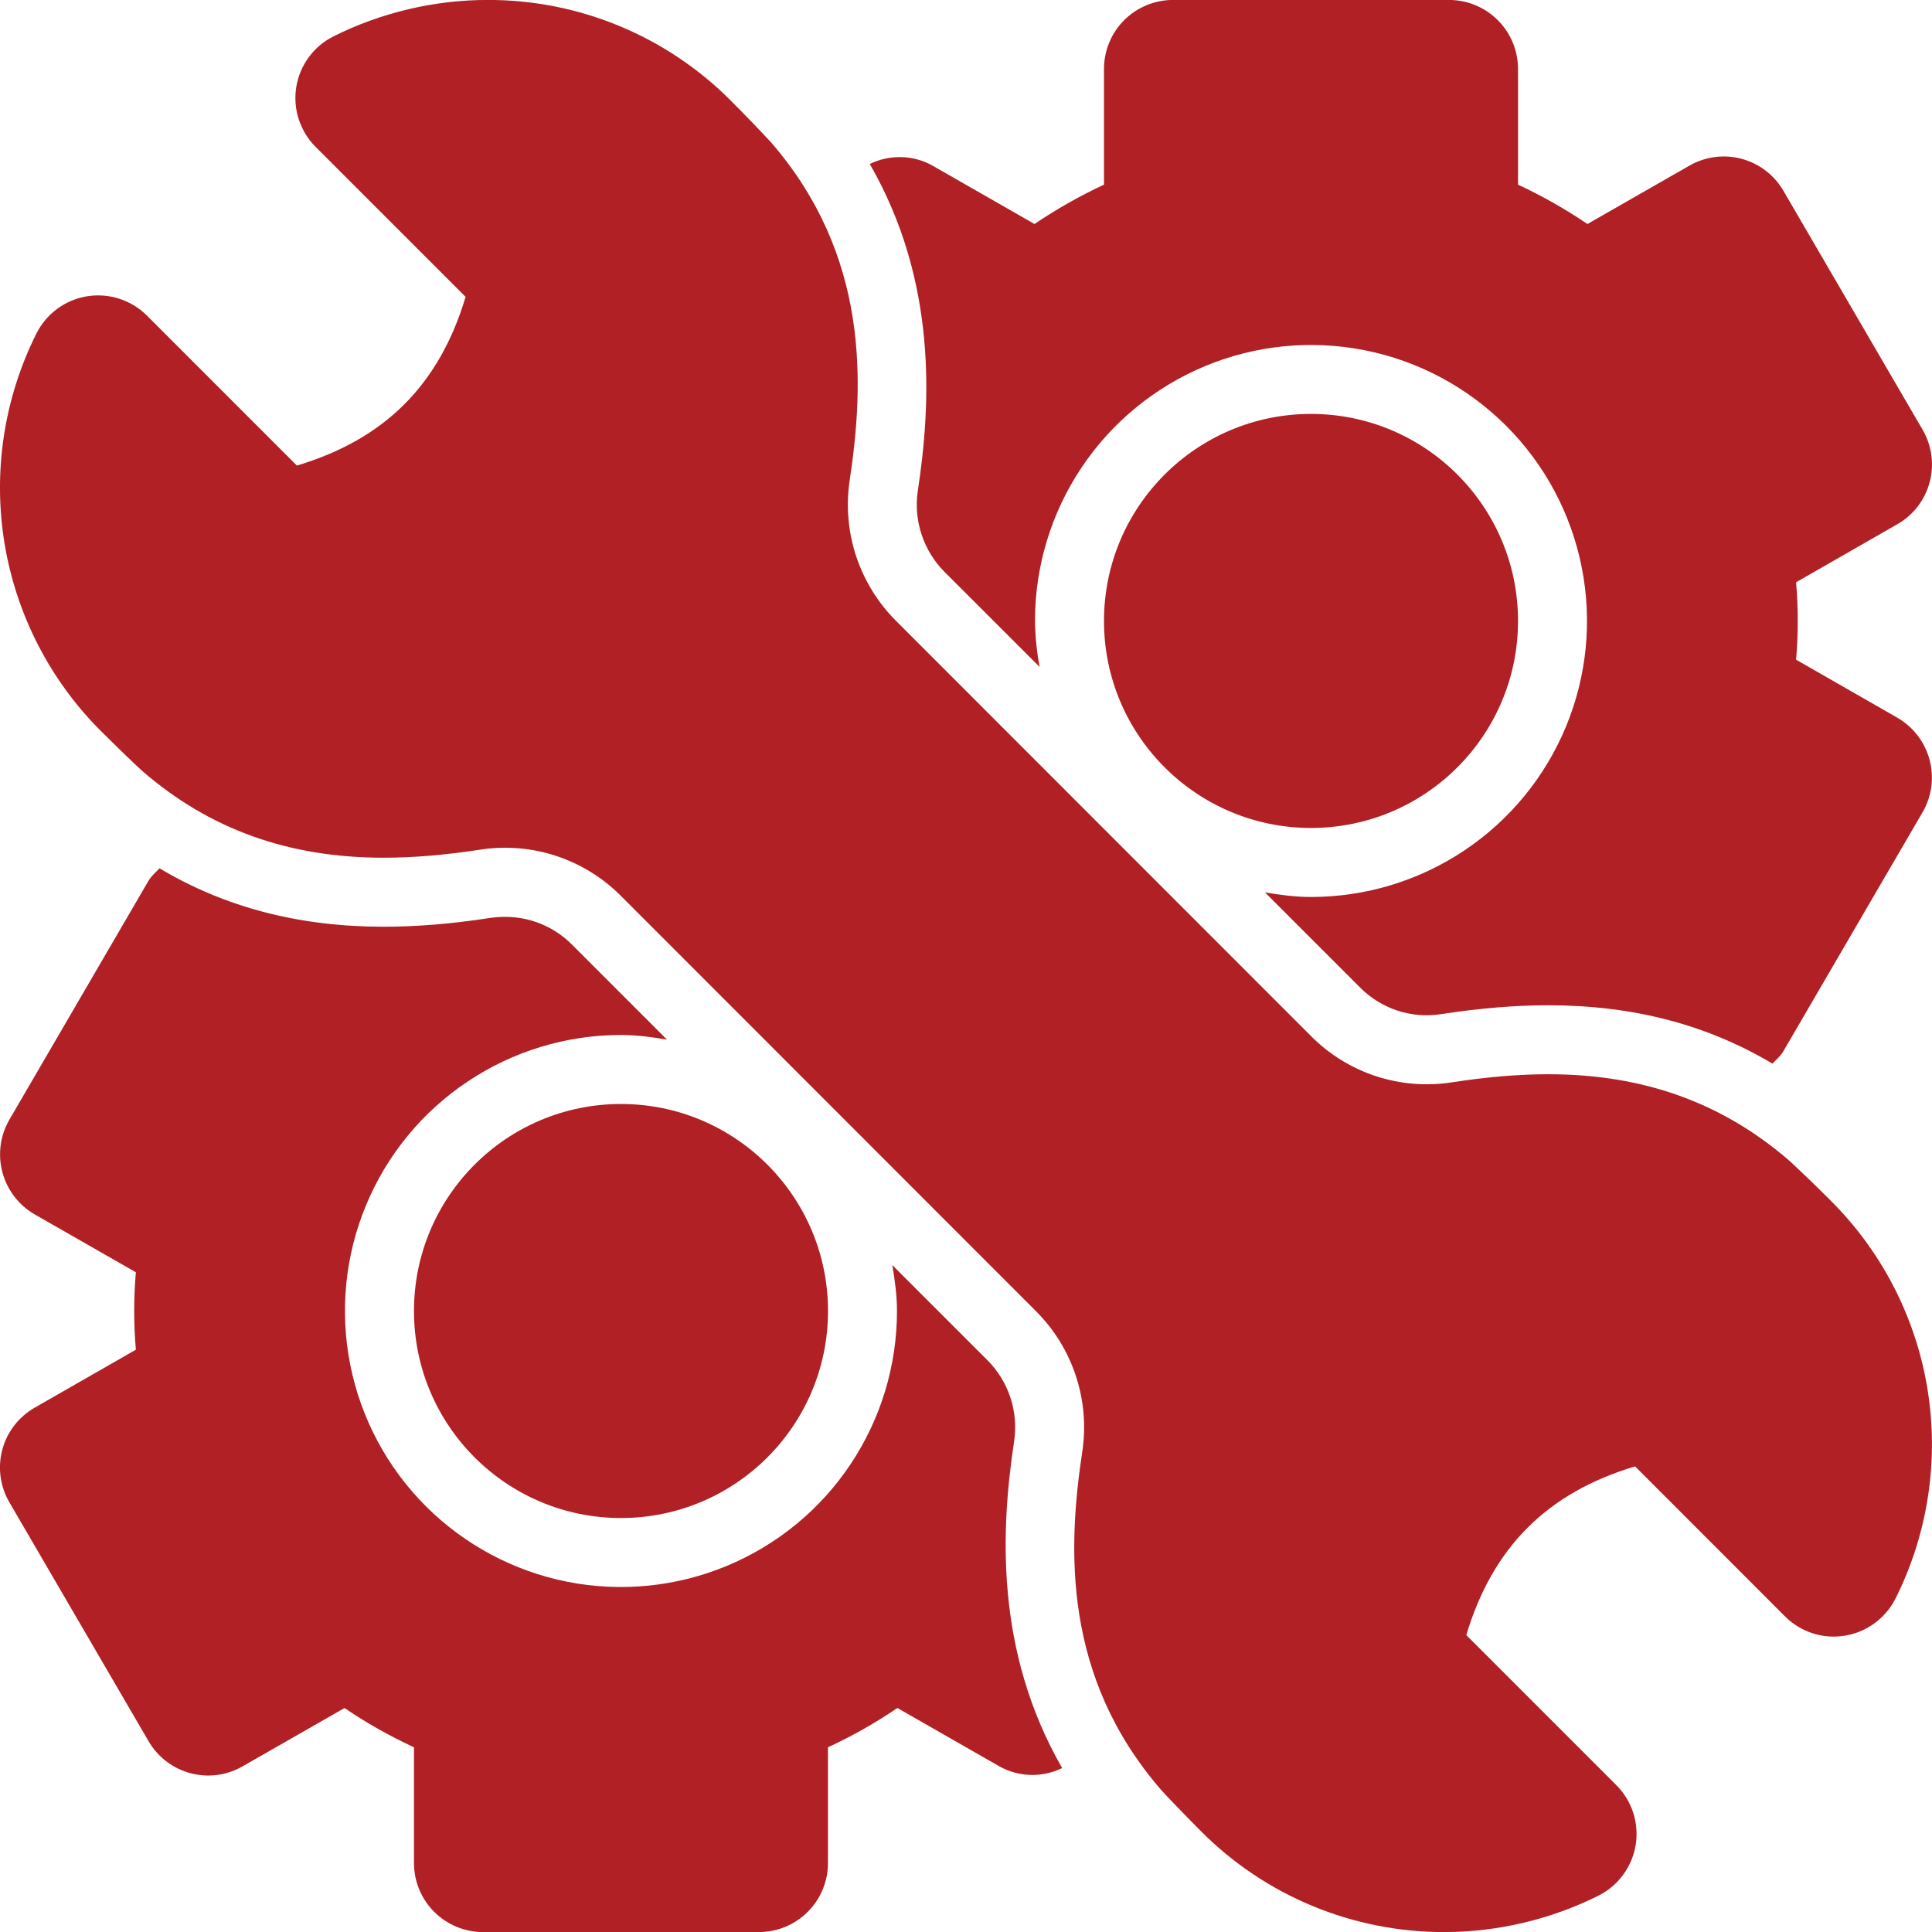
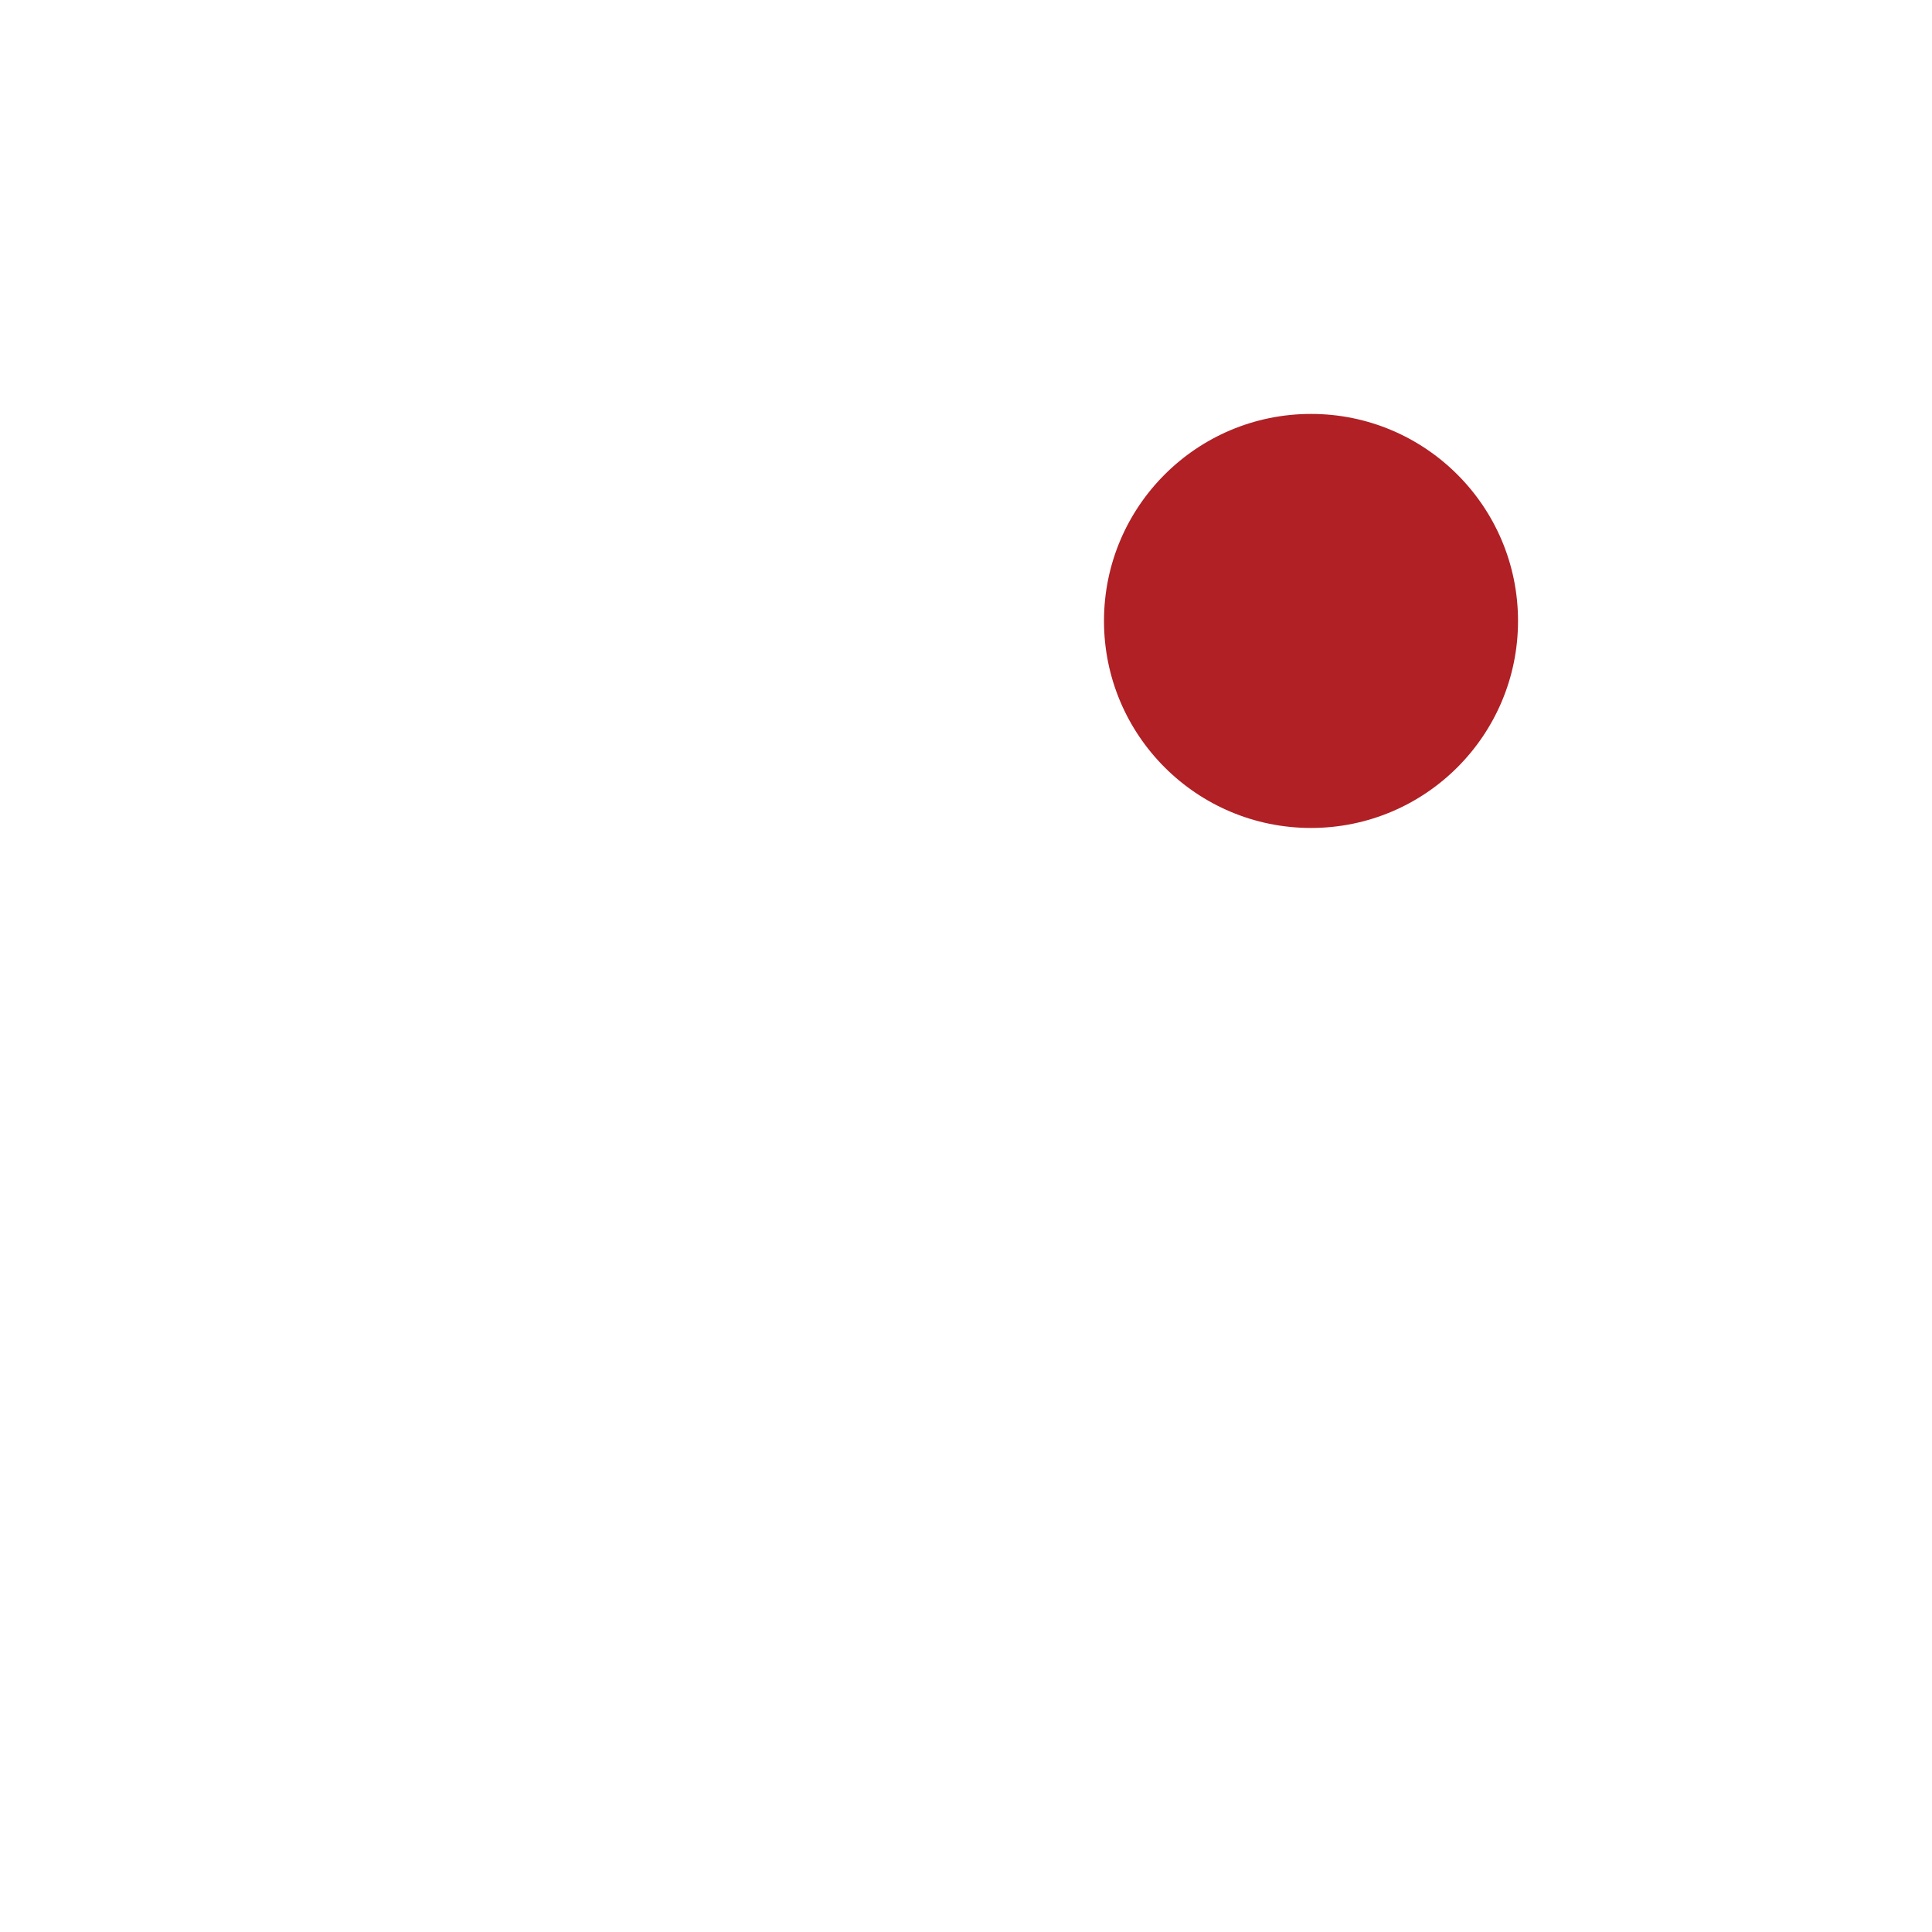
<svg xmlns="http://www.w3.org/2000/svg" width="40" height="40" viewBox="0 0 40 40" fill="none">
  <path d="M27.143 17.142C29.51 17.142 31.429 15.223 31.429 12.856C31.429 10.489 29.51 8.57 27.143 8.57C24.776 8.57 22.857 10.489 22.857 12.856C22.857 15.223 24.776 17.142 27.143 17.142Z" fill="#B02025" />
-   <path d="M12.857 31.429C15.224 31.429 17.143 29.51 17.143 27.143C17.143 24.776 15.224 22.857 12.857 22.857C10.49 22.857 8.571 24.776 8.571 27.143C8.571 29.51 10.49 31.429 12.857 31.429Z" fill="#B02025" />
-   <path d="M20.997 29.836C21.041 29.533 21.015 29.225 20.919 28.934C20.823 28.644 20.661 28.38 20.445 28.163L18.474 26.192C18.527 26.503 18.571 26.817 18.571 27.143C18.571 28.273 18.236 29.378 17.608 30.318C16.98 31.258 16.087 31.99 15.043 32.422C13.999 32.855 12.85 32.968 11.742 32.748C10.633 32.527 9.615 31.983 8.816 31.184C8.016 30.384 7.472 29.366 7.252 28.258C7.031 27.149 7.144 26 7.577 24.956C8.009 23.912 8.742 23.019 9.682 22.392C10.621 21.764 11.726 21.428 12.856 21.428C13.182 21.428 13.498 21.471 13.809 21.524L11.838 19.553C11.656 19.371 11.44 19.227 11.203 19.129C10.965 19.031 10.71 18.982 10.454 18.983C10.355 18.983 10.254 18.99 10.153 19.004C9.358 19.127 8.631 19.187 7.943 19.187C6.193 19.187 4.663 18.788 3.303 17.978C3.223 18.061 3.136 18.133 3.075 18.235L0.193 23.184C0.003 23.513 -0.048 23.904 0.05 24.271C0.148 24.638 0.388 24.951 0.717 25.142L2.813 26.341C2.767 26.875 2.767 27.411 2.813 27.944L0.717 29.145C0.554 29.238 0.411 29.363 0.296 29.512C0.181 29.661 0.096 29.832 0.048 30.014C-0.001 30.196 -0.013 30.386 0.012 30.572C0.037 30.759 0.098 30.939 0.193 31.102L3.076 36.05C3.472 36.729 4.339 36.961 5.019 36.572L7.133 35.363C7.583 35.669 8.066 35.942 8.571 36.176V38.572C8.571 38.951 8.721 39.314 8.989 39.582C9.257 39.85 9.62 40.001 9.999 40.001H15.714C16.093 40.001 16.456 39.85 16.724 39.582C16.992 39.314 17.142 38.951 17.142 38.572V36.176C17.647 35.942 18.128 35.669 18.579 35.362L20.694 36.572C20.891 36.682 21.112 36.742 21.338 36.748C21.564 36.754 21.788 36.705 21.991 36.606C20.591 34.172 20.723 31.642 20.997 29.836ZM19.002 10.164C18.911 10.774 19.117 11.399 19.552 11.837L21.524 13.808C21.465 13.494 21.433 13.176 21.428 12.857C21.428 11.726 21.763 10.622 22.391 9.682C23.019 8.742 23.912 8.01 24.956 7.577C26 7.145 27.149 7.031 28.258 7.252C29.366 7.472 30.384 8.017 31.183 8.816C31.983 9.615 32.527 10.633 32.747 11.742C32.968 12.85 32.855 13.999 32.422 15.043C31.99 16.088 31.257 16.98 30.317 17.608C29.378 18.236 28.273 18.571 27.143 18.571C26.817 18.571 26.501 18.528 26.19 18.476L28.161 20.447C28.378 20.665 28.643 20.828 28.934 20.924C29.226 21.019 29.537 21.044 29.84 20.996C30.641 20.873 31.369 20.813 32.056 20.813C33.806 20.813 35.336 21.211 36.696 22.021C36.775 21.939 36.863 21.867 36.923 21.764L39.806 16.815C39.9 16.652 39.961 16.472 39.986 16.286C40.01 16.099 39.997 15.91 39.949 15.728C39.9 15.546 39.816 15.376 39.701 15.227C39.586 15.077 39.443 14.952 39.28 14.858L37.186 13.658C37.232 13.125 37.232 12.588 37.186 12.055L39.28 10.855C39.444 10.762 39.587 10.637 39.703 10.488C39.818 10.338 39.902 10.168 39.951 9.986C40 9.804 40.012 9.614 39.987 9.428C39.962 9.241 39.901 9.061 39.806 8.898L36.923 3.949C36.733 3.624 36.423 3.386 36.059 3.288C35.695 3.191 35.307 3.241 34.98 3.428L32.866 4.638C32.409 4.328 31.929 4.056 31.429 3.823V1.428C31.429 1.049 31.278 0.685 31.01 0.417C30.742 0.15 30.379 -0.001 30 -0.001H24.285C23.907 -0.001 23.543 0.15 23.275 0.417C23.007 0.685 22.857 1.049 22.857 1.428V3.823C22.352 4.058 21.87 4.332 21.418 4.638L19.305 3.428C19.108 3.318 18.887 3.258 18.661 3.253C18.435 3.247 18.211 3.296 18.008 3.395C19.408 5.828 19.277 8.359 19.002 10.164Z" fill="#B02025" />
-   <path d="M37.897 24.852C37.621 24.575 37.339 24.303 37.053 24.037C35.659 22.828 34.024 22.241 32.057 22.241C31.446 22.241 30.788 22.296 30.05 22.41C29.526 22.49 28.99 22.446 28.487 22.281C27.983 22.116 27.526 21.834 27.151 21.459L18.544 12.847C18.17 12.471 17.89 12.014 17.724 11.511C17.559 11.008 17.513 10.473 17.591 9.949C17.898 7.919 17.991 5.288 15.962 2.945C15.691 2.654 15.416 2.369 15.135 2.088C14.474 1.423 13.688 0.896 12.823 0.538C11.957 0.179 11.029 -0.004 10.092 -0.001C8.992 -0.001 7.89 0.26 6.906 0.752C6.703 0.853 6.528 1.001 6.394 1.183C6.259 1.366 6.17 1.578 6.134 1.801C6.098 2.025 6.115 2.254 6.185 2.469C6.255 2.685 6.374 2.881 6.535 3.041L9.64 6.146C9.096 7.965 7.966 9.095 6.146 9.639L3.042 6.534C2.882 6.374 2.686 6.254 2.47 6.185C2.255 6.115 2.026 6.098 1.803 6.134C1.58 6.17 1.368 6.259 1.186 6.393C1.003 6.527 0.856 6.703 0.754 6.905C0.083 8.246 -0.149 9.765 0.093 11.245C0.335 12.725 1.038 14.091 2.102 15.148C2.219 15.267 2.807 15.842 2.946 15.963C4.34 17.171 5.975 17.758 7.942 17.758C8.553 17.758 9.21 17.704 9.949 17.59C10.473 17.51 11.008 17.555 11.512 17.72C12.015 17.885 12.473 18.167 12.848 18.541L21.455 27.153C22.212 27.91 22.568 28.993 22.408 30.05C22.101 32.08 22.008 34.712 24.037 37.055C24.157 37.193 24.733 37.783 24.864 37.912C25.524 38.577 26.31 39.103 27.176 39.462C28.042 39.82 28.97 40.004 29.907 40.001C31.007 40.001 32.108 39.739 33.093 39.248C33.295 39.147 33.471 38.999 33.605 38.816C33.739 38.634 33.828 38.422 33.865 38.199C33.901 37.975 33.883 37.746 33.814 37.531C33.744 37.315 33.624 37.119 33.464 36.959L30.358 33.853C30.903 32.035 32.033 30.905 33.853 30.36L36.957 33.466C37.117 33.626 37.313 33.746 37.528 33.815C37.744 33.885 37.972 33.902 38.196 33.865C38.419 33.829 38.631 33.74 38.813 33.606C38.995 33.472 39.143 33.297 39.245 33.095C39.916 31.754 40.147 30.235 39.906 28.755C39.664 27.275 38.961 25.909 37.897 24.852Z" fill="#B02025" />
</svg>